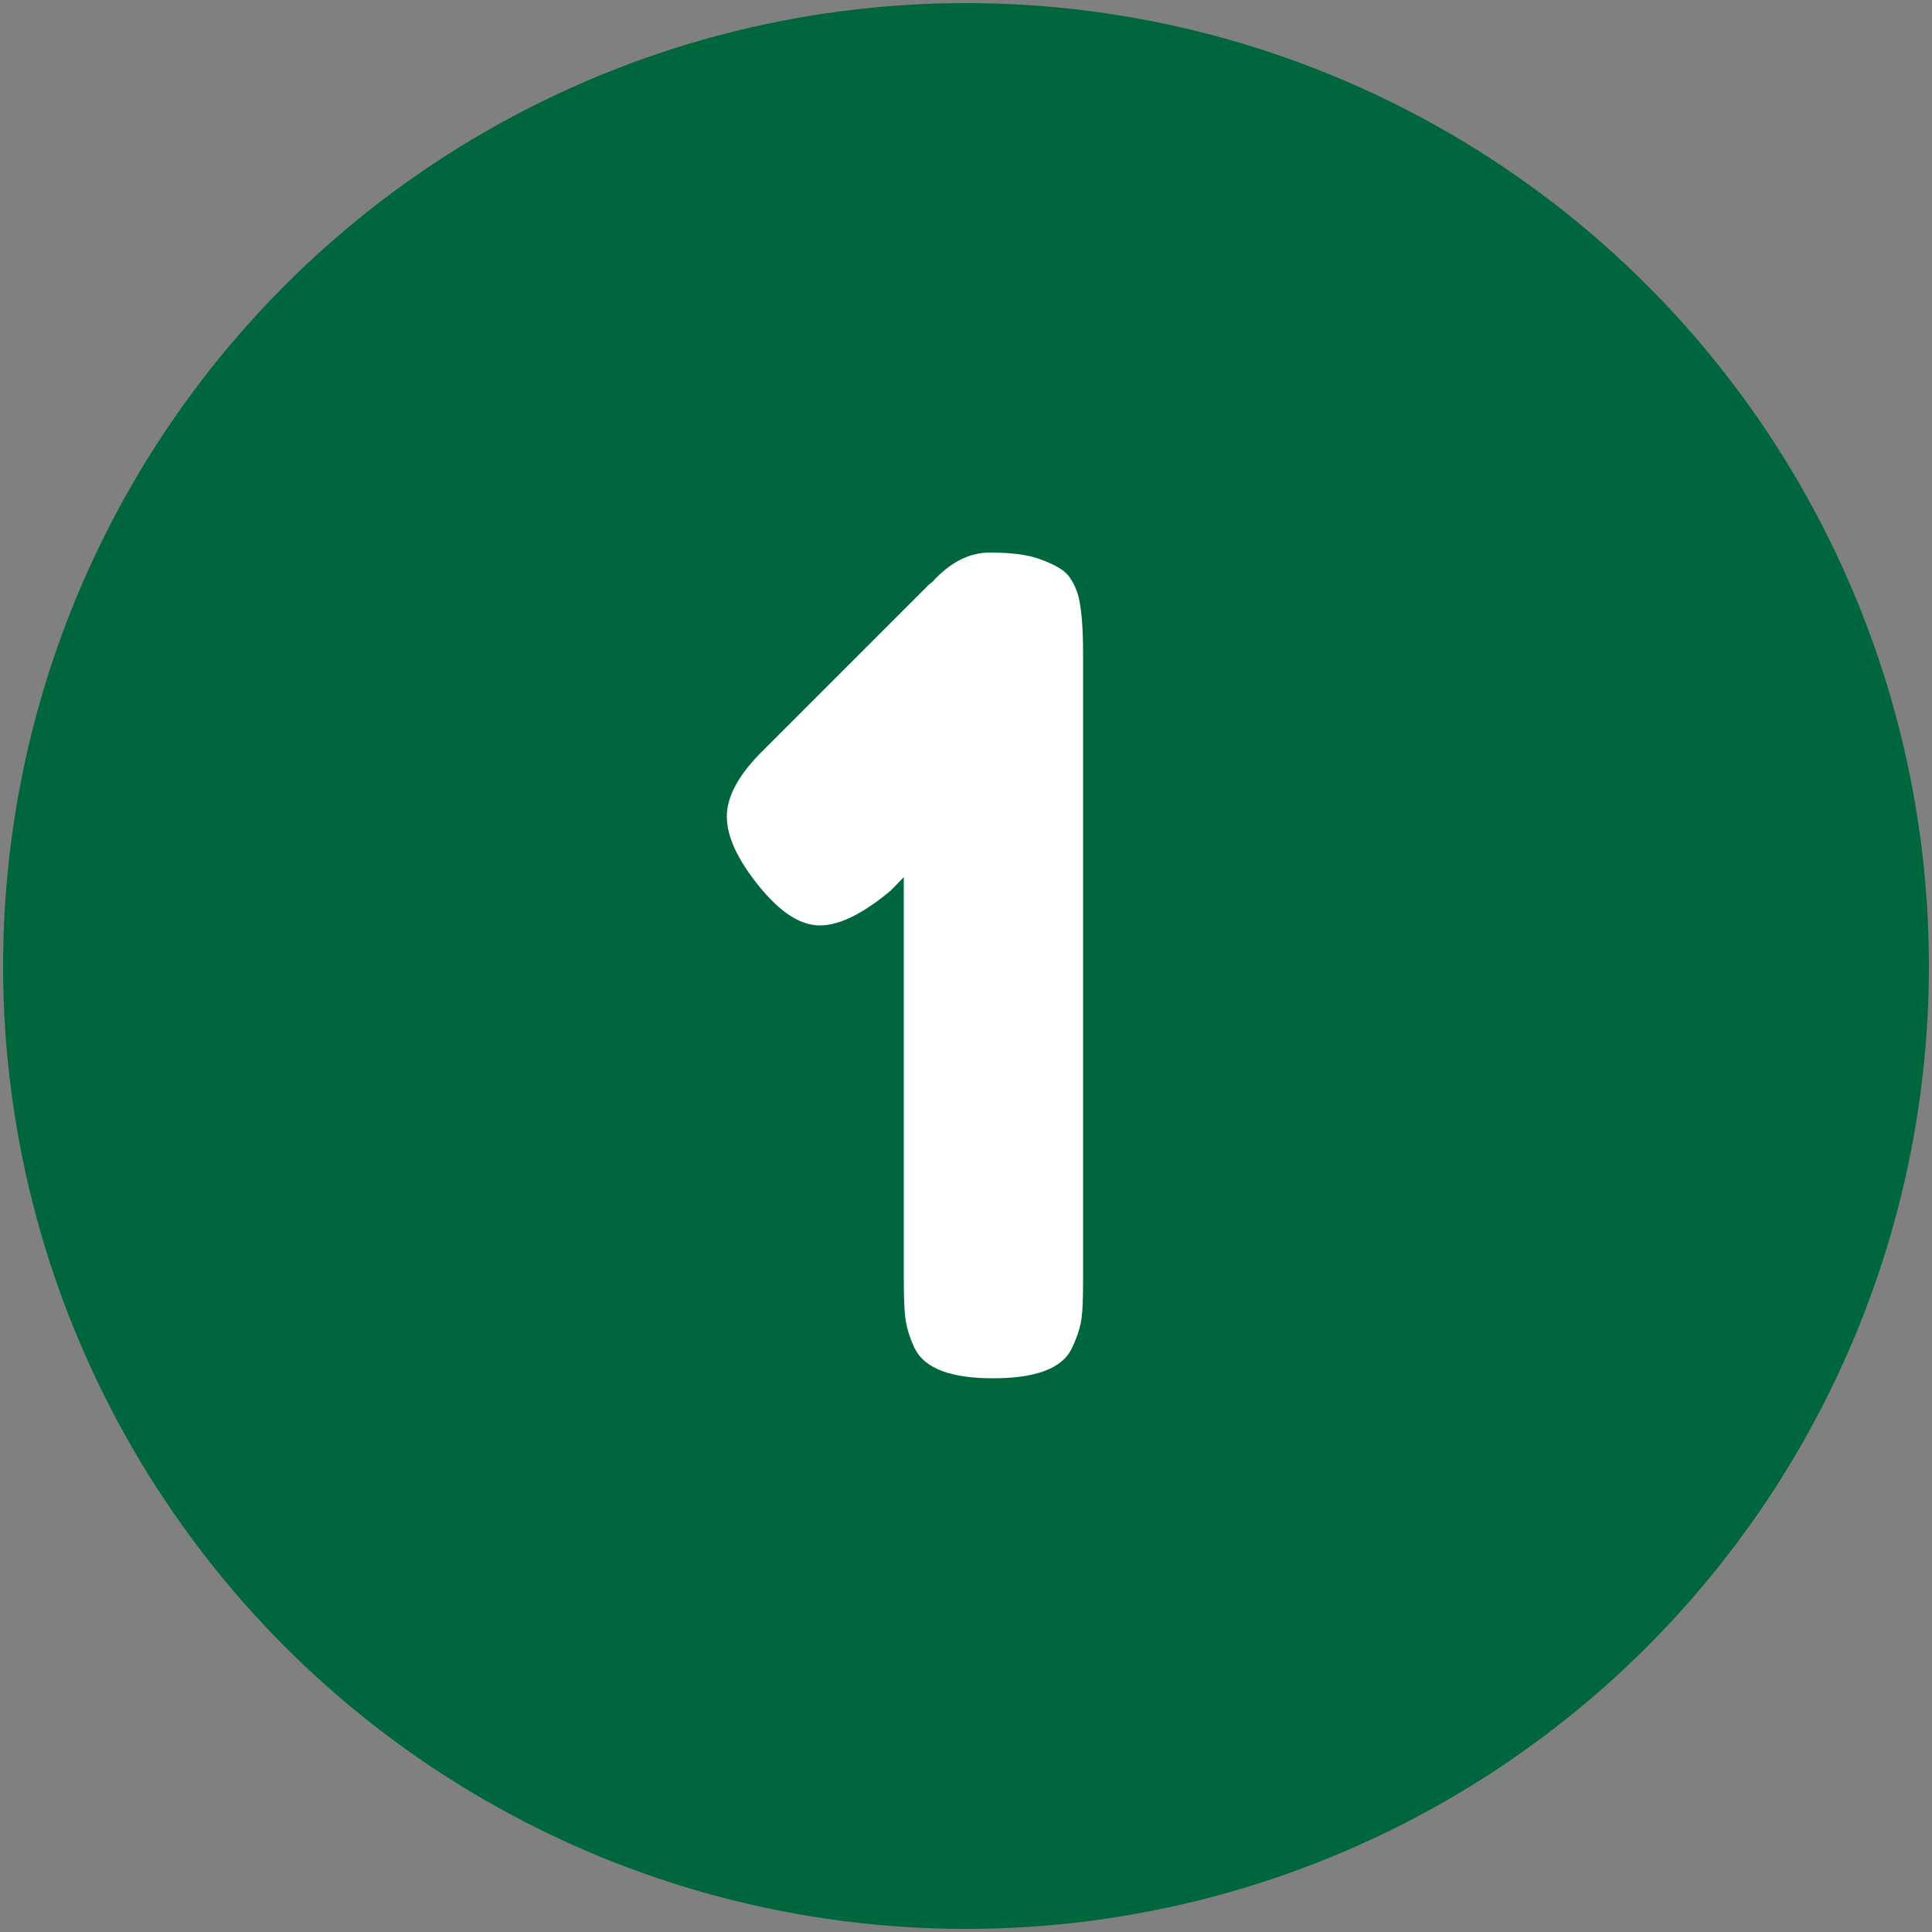
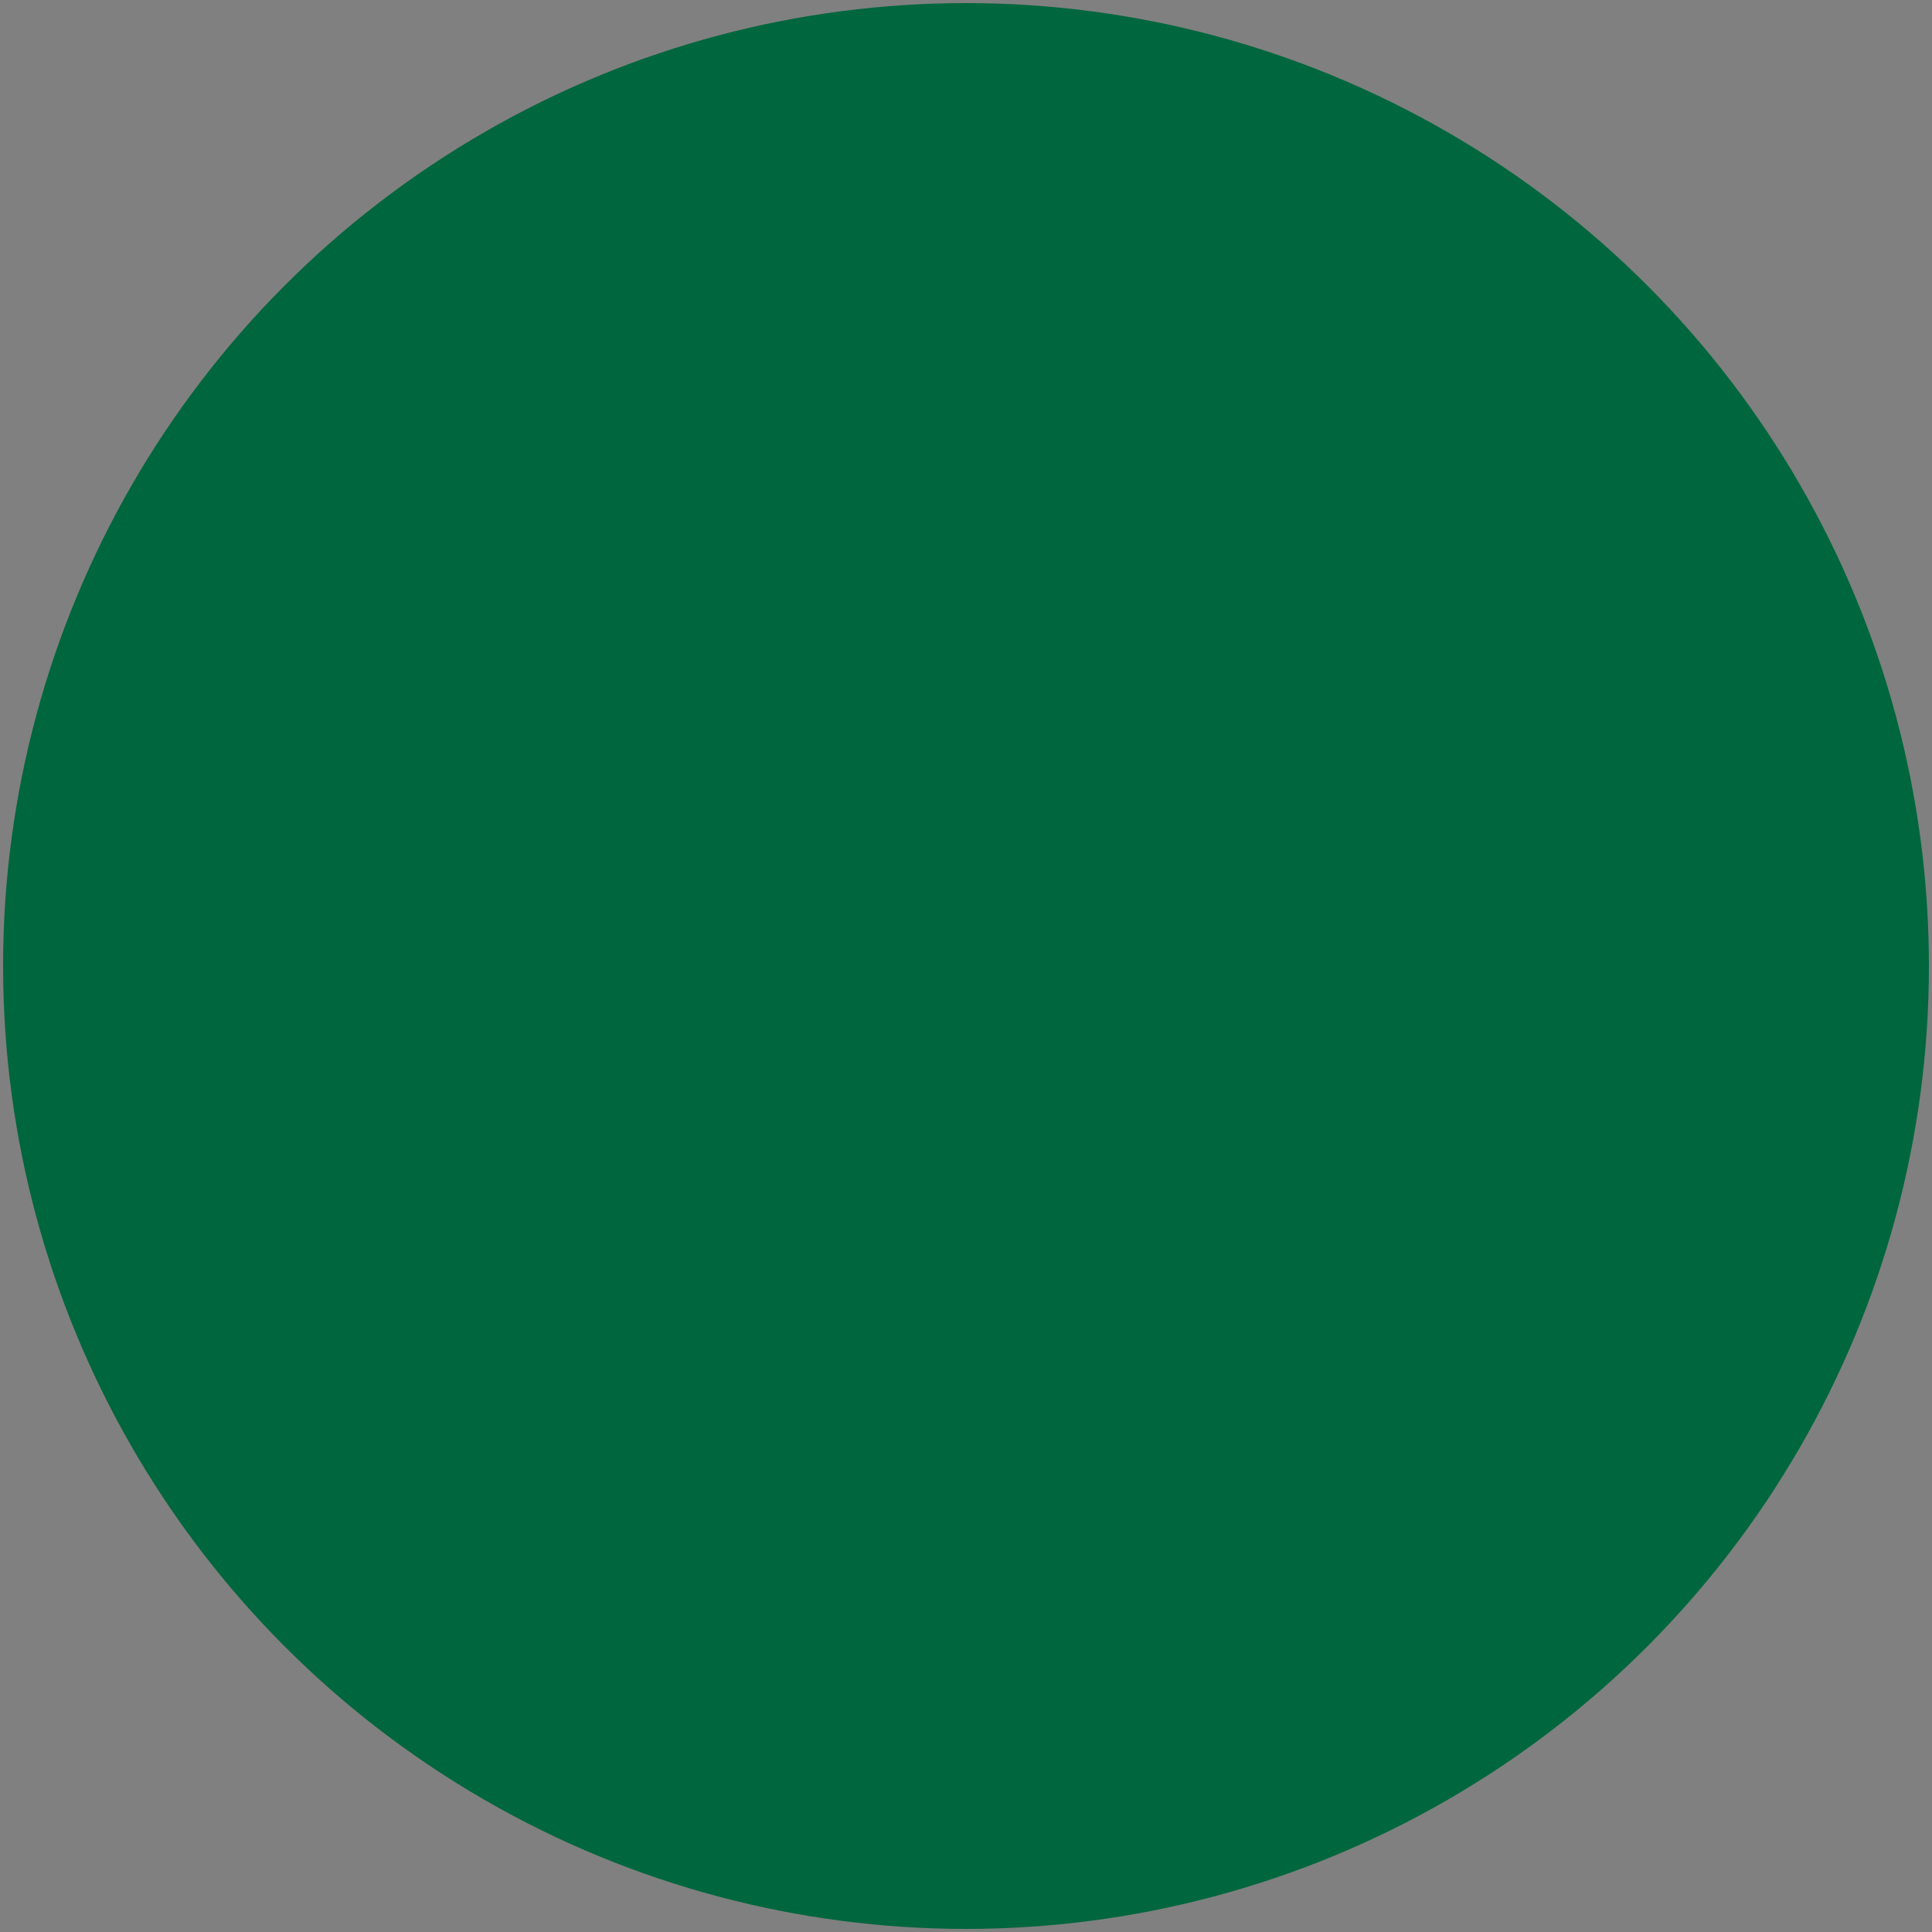
<svg xmlns="http://www.w3.org/2000/svg" version="1.1" width="512" height="512" x="0" y="0" viewBox="0 0 500 500" style="enable-background:new 0 0 512 512" xml:space="preserve" class="">
  <rect x="0" y="0" width="500" height="500" fill="#808080" stroke="none" />
  <g>
    <circle cx="250" cy="250" r="249.2" fill="#00663d" opacity="1" data-original="#00ad0c" class="" />
-     <path fill="#ffffff" d="M241.3 150.6c4.5-5 9.5-7.6 14.8-7.6s9.5.5 12.4 1.5c3 1 5.2 2.1 6.8 3.3 1.6 1.3 2.8 3.3 3.7 6.2.9 3.3 1.3 8.4 1.3 15.4v161.8c0 4.5-.1 7.8-.4 10s-1.1 4.8-2.5 7.7c-2.4 5.2-9.3 7.8-20.4 7.8-10.8 0-17.6-2.5-20.2-7.6-1.4-2.9-2.2-5.6-2.5-8s-.4-6-.4-10.6V227l-3.4 3.5c-7.2 6-13.3 9-18.3 9-5.1 0-10.3-3.4-15.8-10.2s-8.3-12.8-8.3-18 3.1-10.9 9.4-17.1l43-43z" opacity="1" data-original="#ffffff" />
  </g>
</svg>